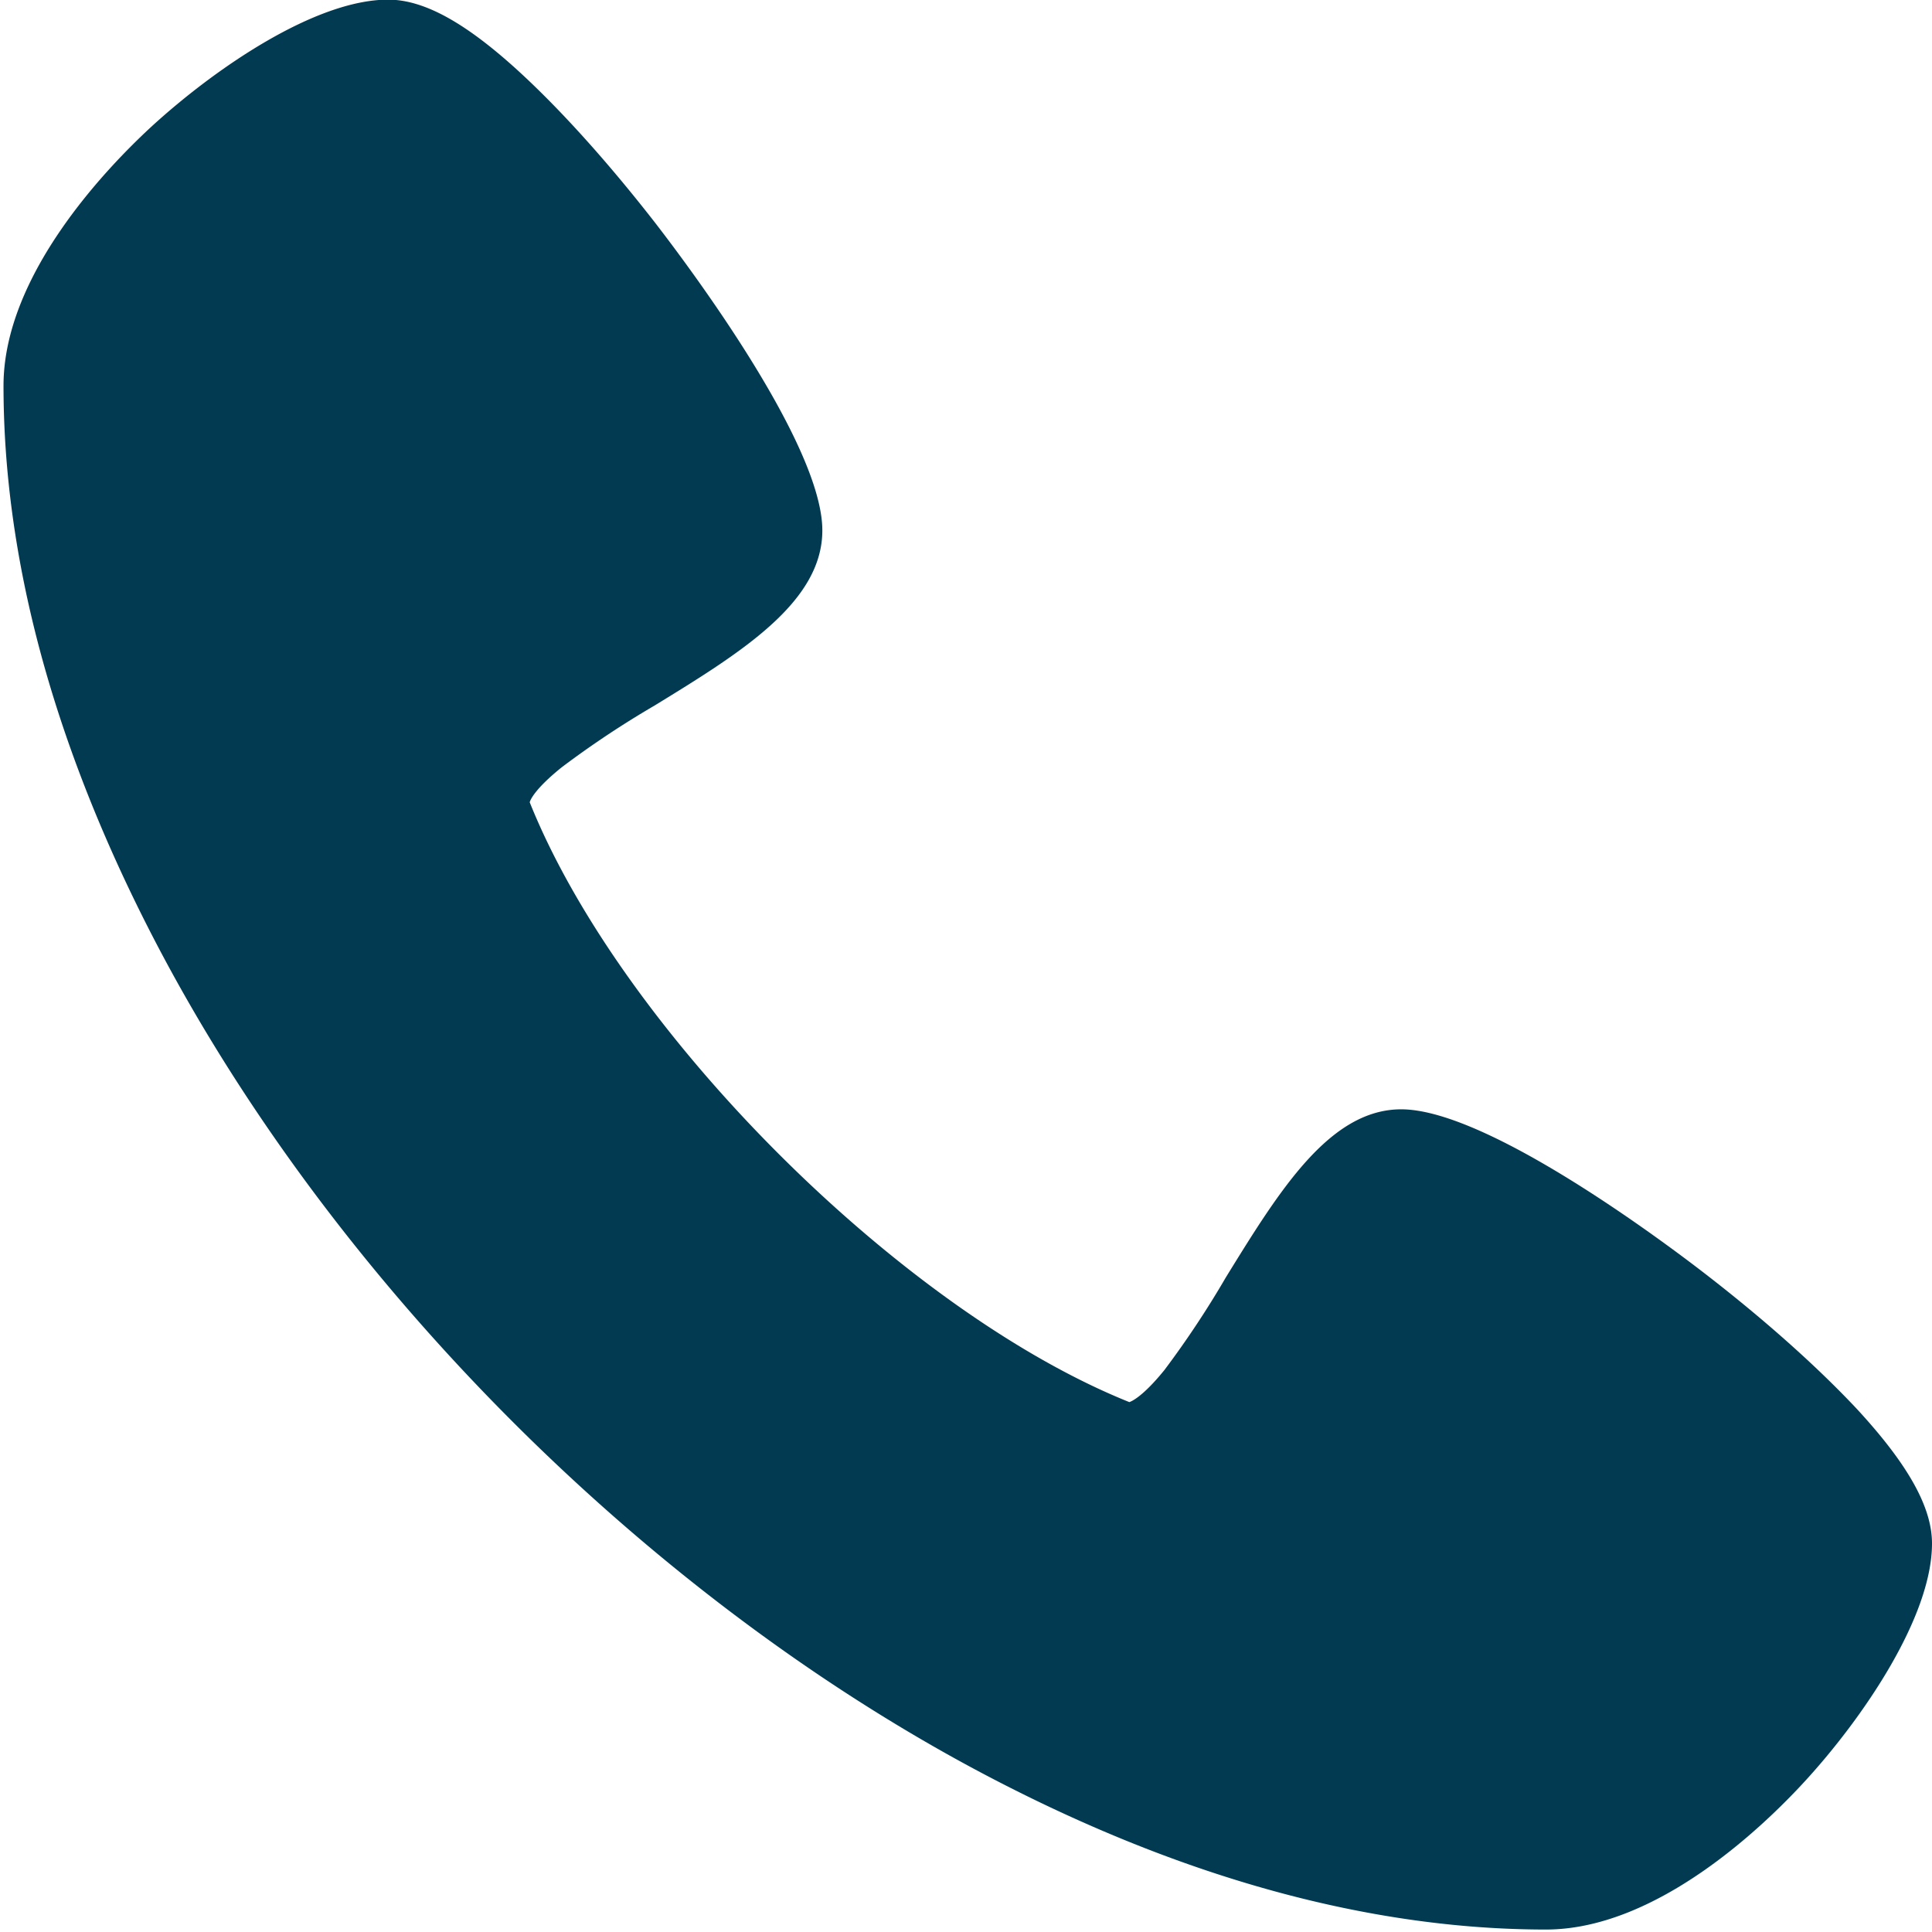
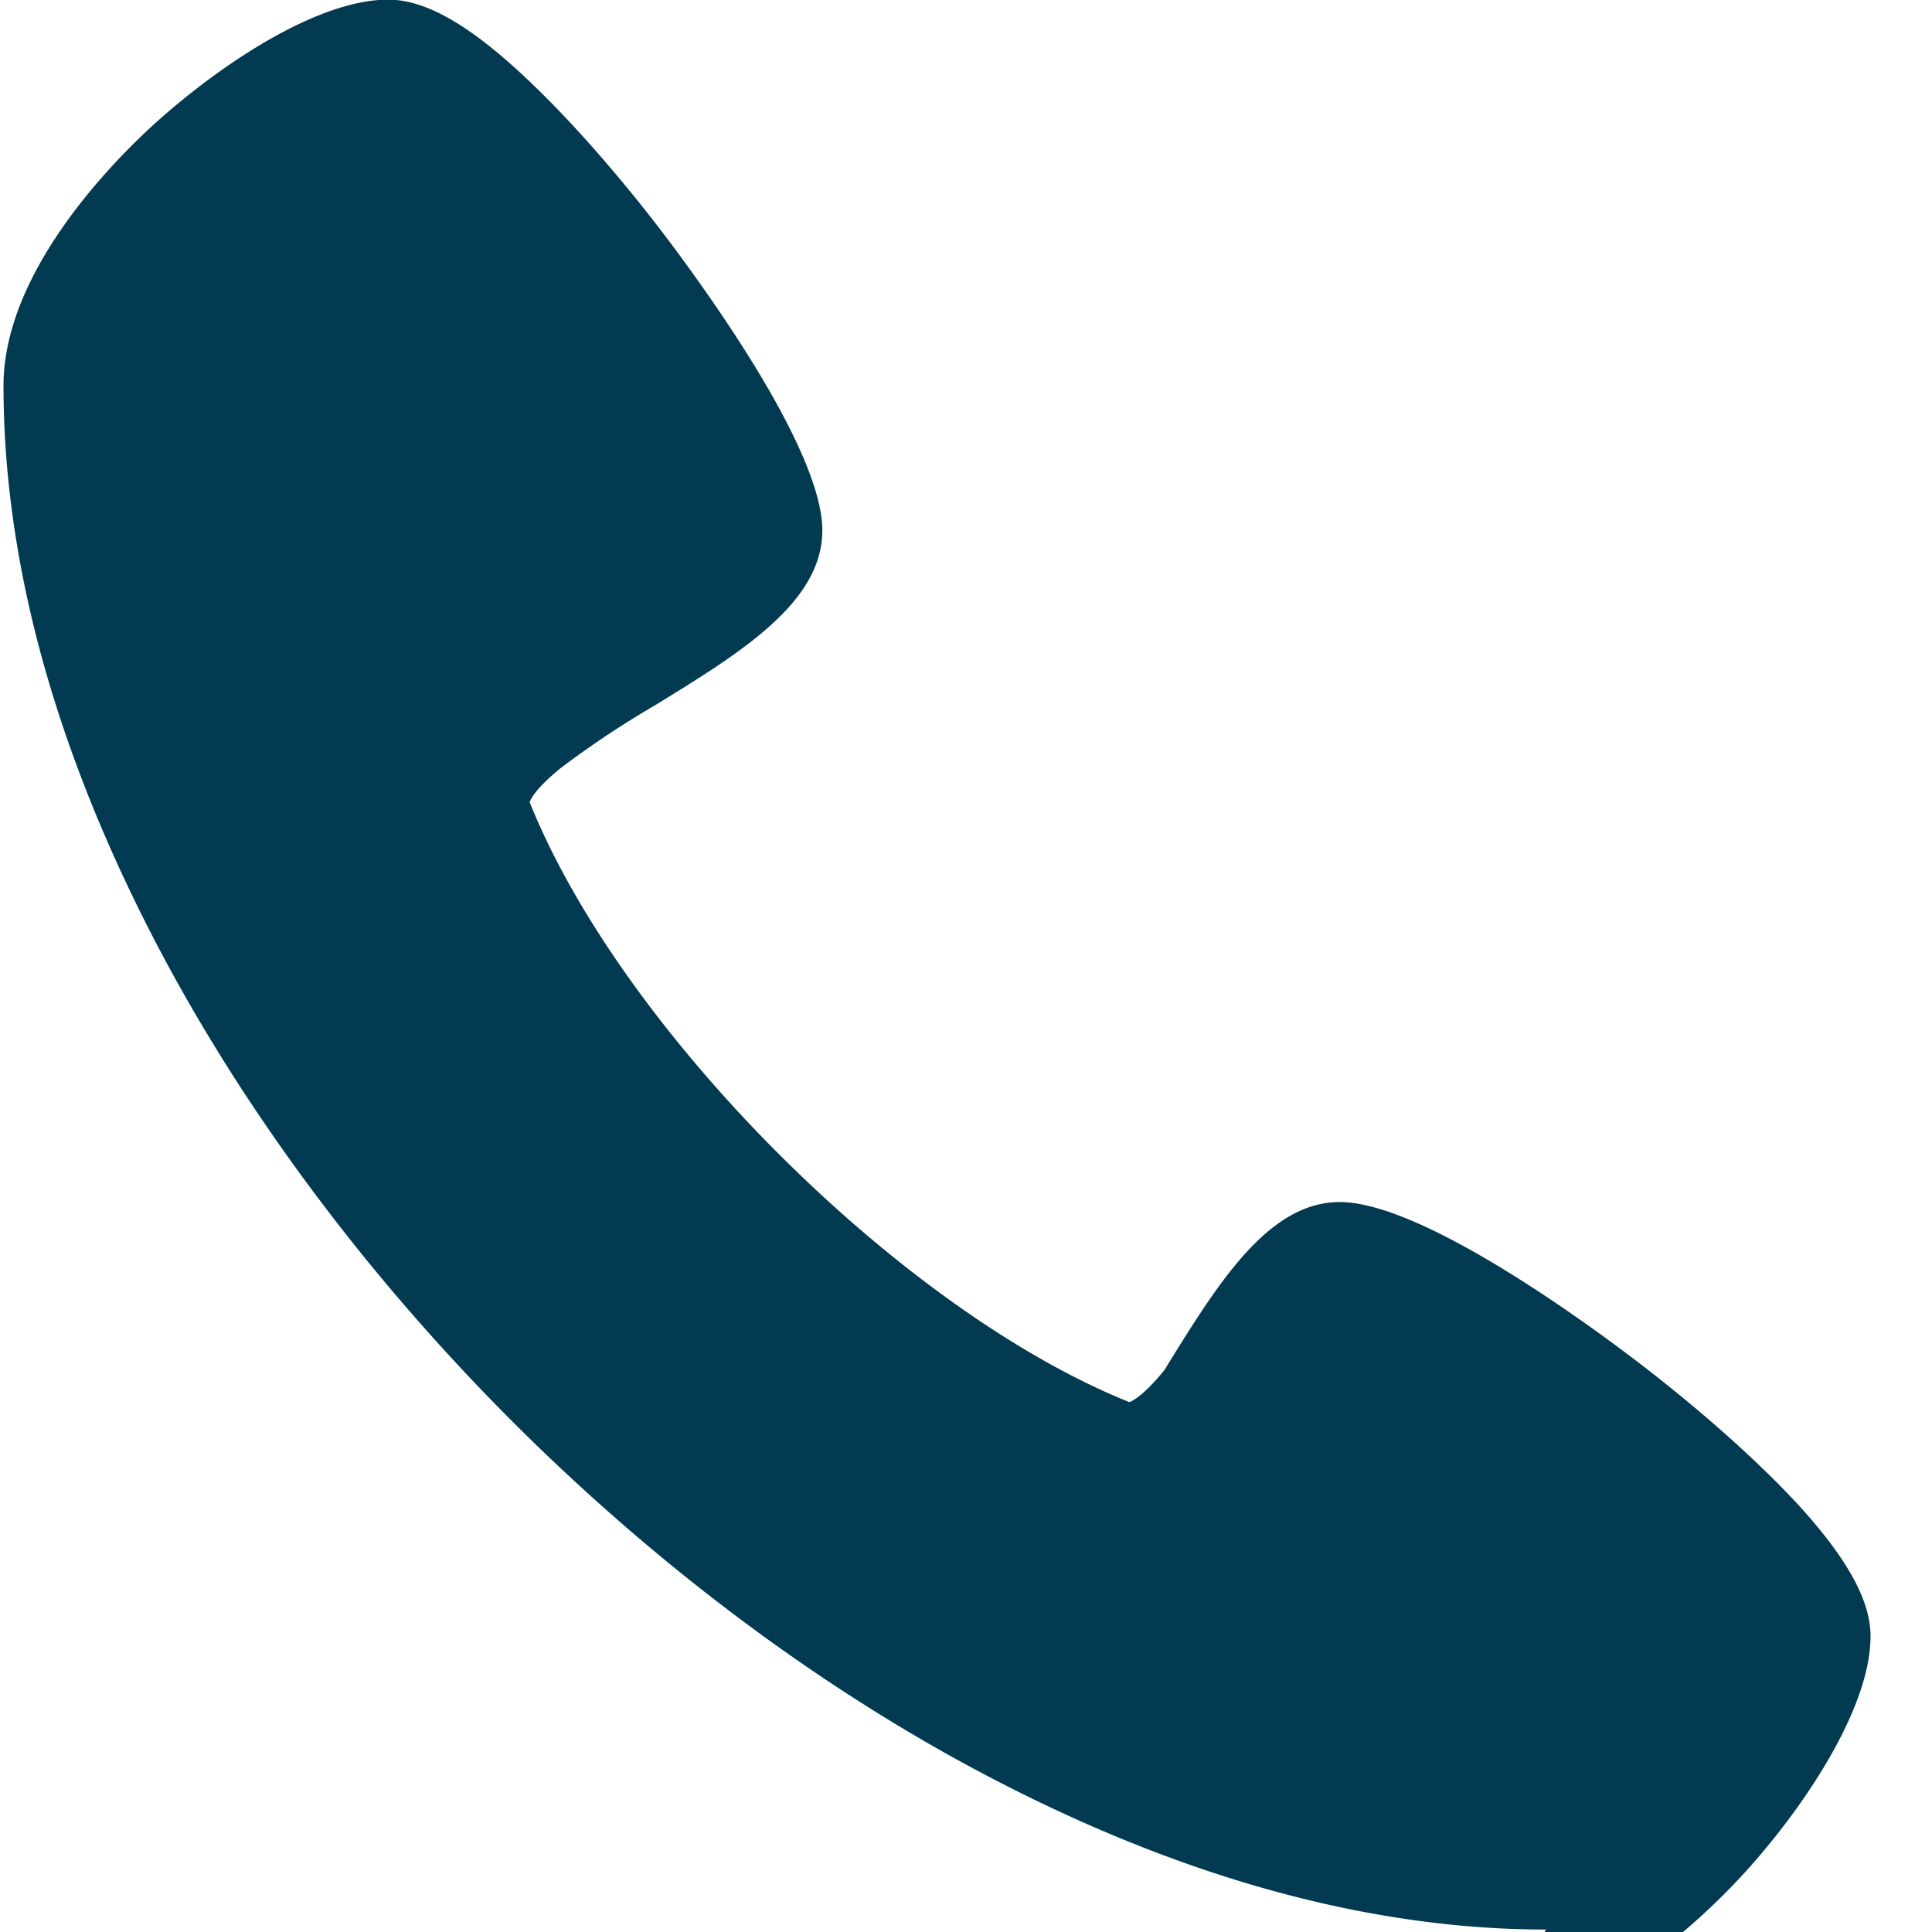
<svg xmlns="http://www.w3.org/2000/svg" width="11" height="11">
-   <path d="M8.803 10.986c-.972 0-2.008-.276-3.076-.82-.985-.501-1.958-1.22-2.814-2.077C2.057 7.232 1.34 6.26.839 5.273.296 4.203.02 3.168.02 2.196c0-.631.588-1.24.84-1.473.364-.334.935-.725 1.35-.725.207 0 .449.135.762.425.234.217.497.51.76.848.158.205.95 1.248.95 1.749 0 .41-.464.696-.955.997a5.41 5.41 0 0 0-.528.351c-.152.122-.18.186-.183.2.521 1.3 2.115 2.894 3.414 3.415.012-.004.076-.03.2-.183a5.41 5.41 0 0 0 .35-.528c.303-.491.589-.956.998-.956.501 0 1.545.792 1.748.95.34.264.632.527.85.76.289.314.424.556.424.762 0 .416-.39.99-.724 1.354-.233.254-.843.844-1.474.844h.001z" fill="#013A51" fill-rule="nonzero" />
+   <path d="M8.803 10.986c-.972 0-2.008-.276-3.076-.82-.985-.501-1.958-1.22-2.814-2.077C2.057 7.232 1.34 6.26.839 5.273.296 4.203.02 3.168.02 2.196c0-.631.588-1.24.84-1.473.364-.334.935-.725 1.35-.725.207 0 .449.135.762.425.234.217.497.51.76.848.158.205.95 1.248.95 1.749 0 .41-.464.696-.955.997a5.41 5.41 0 0 0-.528.351c-.152.122-.18.186-.183.2.521 1.3 2.115 2.894 3.414 3.415.012-.004.076-.03.2-.183c.303-.491.589-.956.998-.956.501 0 1.545.792 1.748.95.34.264.632.527.85.76.289.314.424.556.424.762 0 .416-.39.99-.724 1.354-.233.254-.843.844-1.474.844h.001z" fill="#013A51" fill-rule="nonzero" />
</svg>